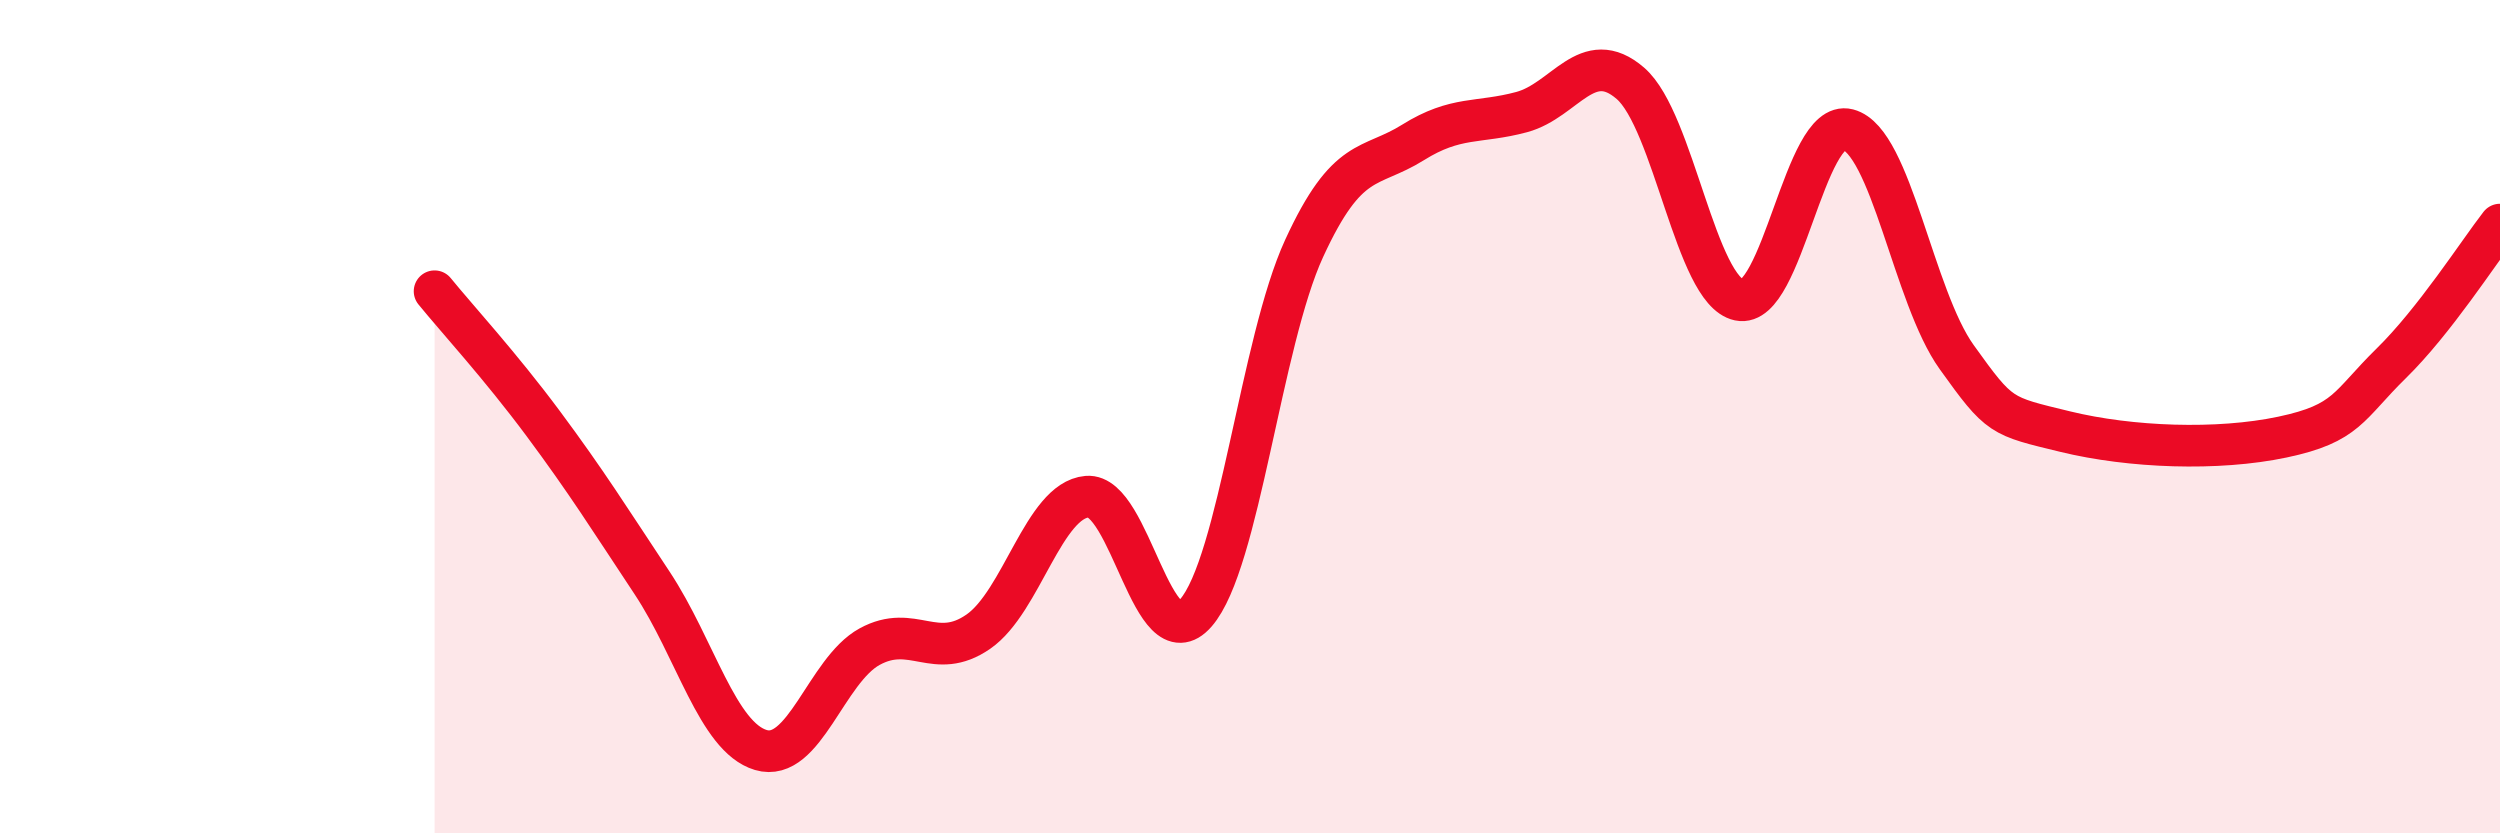
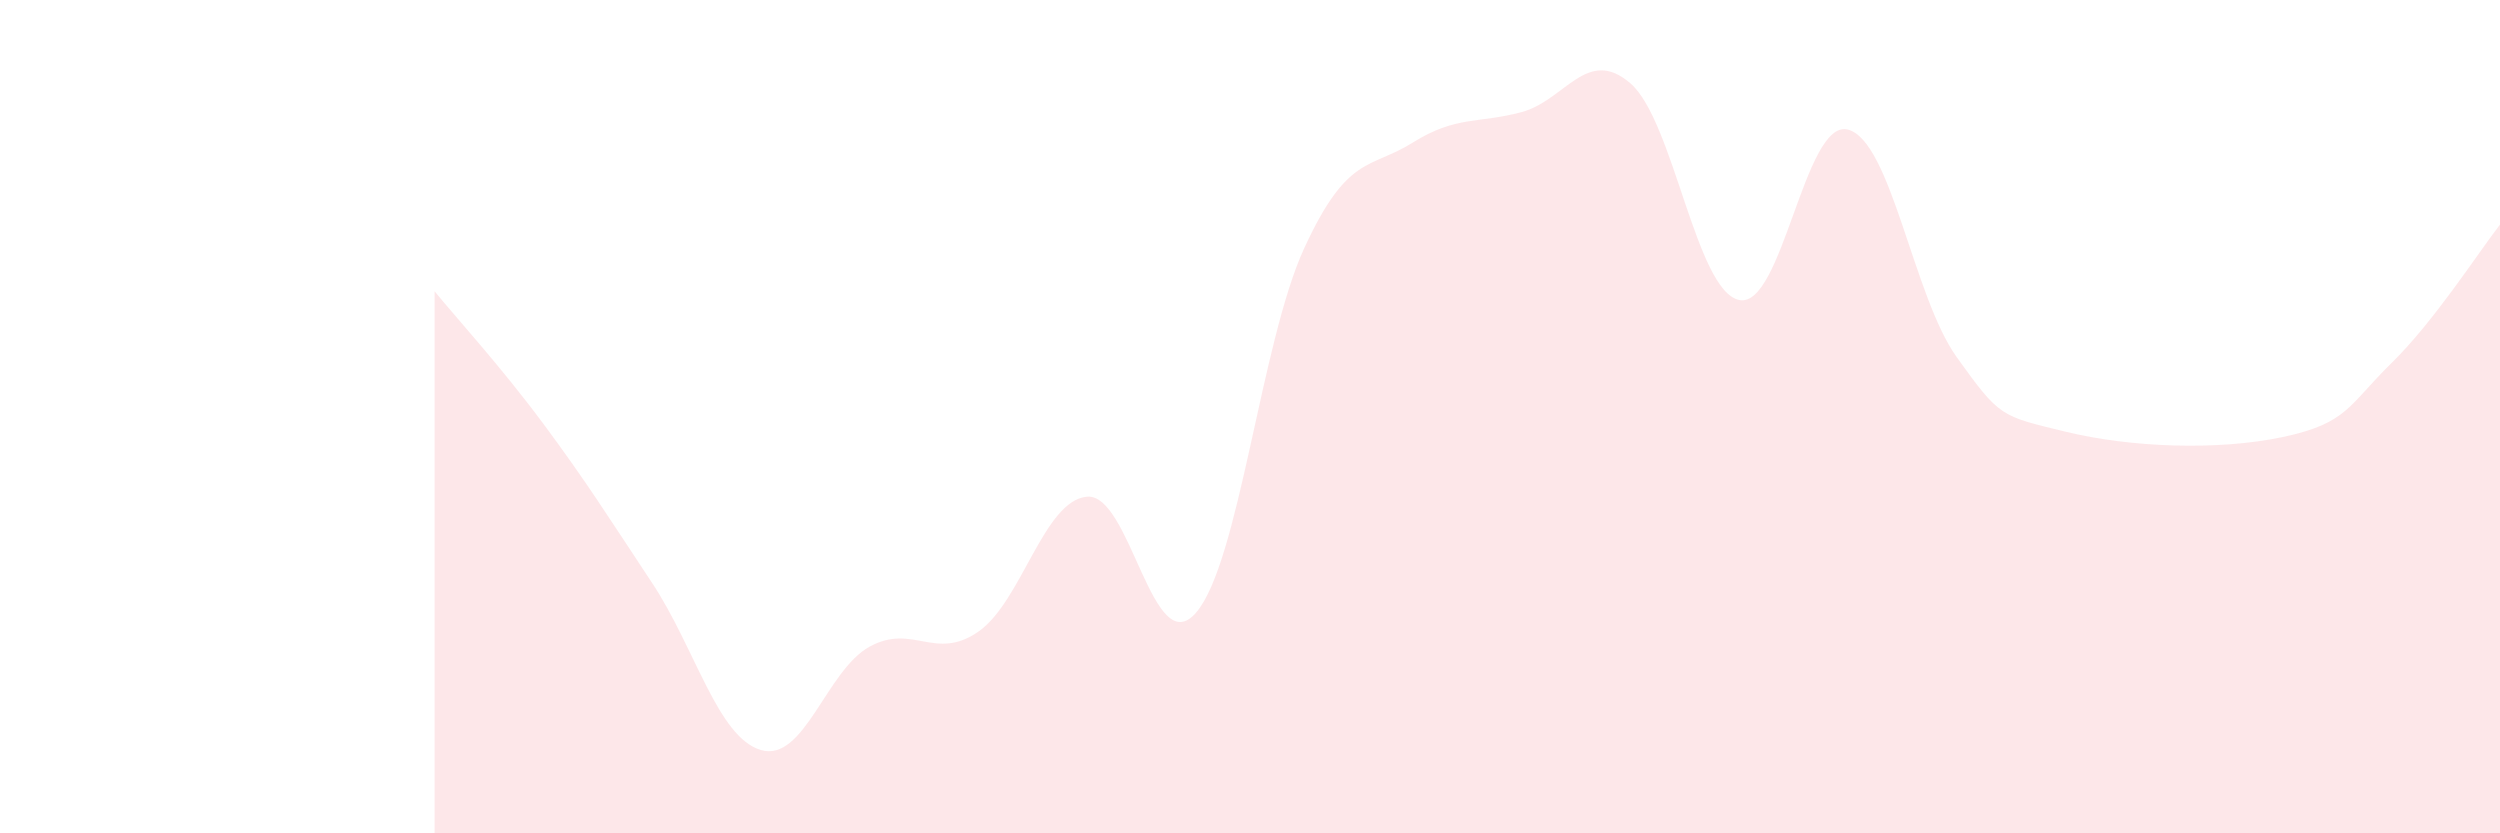
<svg xmlns="http://www.w3.org/2000/svg" width="60" height="20" viewBox="0 0 60 20">
  <path d="M 10.43,6.99 C 10.95,7.63 12,8.77 13.04,10.17 C 14.08,11.57 14.61,12.42 15.65,13.99 C 16.69,15.56 17.22,17.69 18.26,18 C 19.3,18.31 19.83,16.09 20.87,15.52 C 21.91,14.95 22.44,15.88 23.48,15.16 C 24.52,14.44 25.05,12.01 26.09,11.92 C 27.13,11.83 27.66,15.9 28.7,14.71 C 29.74,13.52 30.26,8.22 31.3,5.96 C 32.34,3.7 32.87,4.07 33.91,3.42 C 34.95,2.77 35.48,2.97 36.52,2.69 C 37.56,2.41 38.09,1.1 39.13,2 C 40.17,2.9 40.7,6.98 41.74,7.2 C 42.78,7.42 43.31,2.84 44.35,3.11 C 45.39,3.38 45.92,7.12 46.96,8.57 C 48,10.02 48.01,9.98 49.57,10.36 C 51.13,10.74 53.22,10.82 54.78,10.49 C 56.34,10.16 56.35,9.74 57.39,8.72 C 58.43,7.7 59.48,6.06 60,5.39L60 20L10.43 20Z" fill="#EB0A25" opacity="0.1" stroke-linecap="round" stroke-linejoin="round" />
-   <path d="M 10.43,6.99 C 10.95,7.63 12,8.77 13.04,10.17 C 14.08,11.57 14.61,12.42 15.65,13.99 C 16.69,15.56 17.22,17.69 18.26,18 C 19.3,18.31 19.83,16.09 20.87,15.52 C 21.91,14.95 22.44,15.88 23.48,15.16 C 24.52,14.44 25.05,12.01 26.09,11.92 C 27.13,11.83 27.66,15.9 28.7,14.71 C 29.74,13.52 30.26,8.22 31.3,5.96 C 32.34,3.7 32.87,4.07 33.91,3.42 C 34.95,2.77 35.48,2.97 36.52,2.69 C 37.56,2.41 38.09,1.1 39.13,2 C 40.17,2.9 40.7,6.98 41.74,7.2 C 42.78,7.42 43.31,2.84 44.35,3.11 C 45.39,3.38 45.92,7.12 46.96,8.57 C 48,10.02 48.01,9.98 49.57,10.36 C 51.13,10.74 53.22,10.82 54.78,10.49 C 56.34,10.16 56.35,9.74 57.39,8.72 C 58.43,7.7 59.48,6.06 60,5.39" stroke="#EB0A25" stroke-width="1" fill="none" stroke-linecap="round" stroke-linejoin="round" />
</svg>